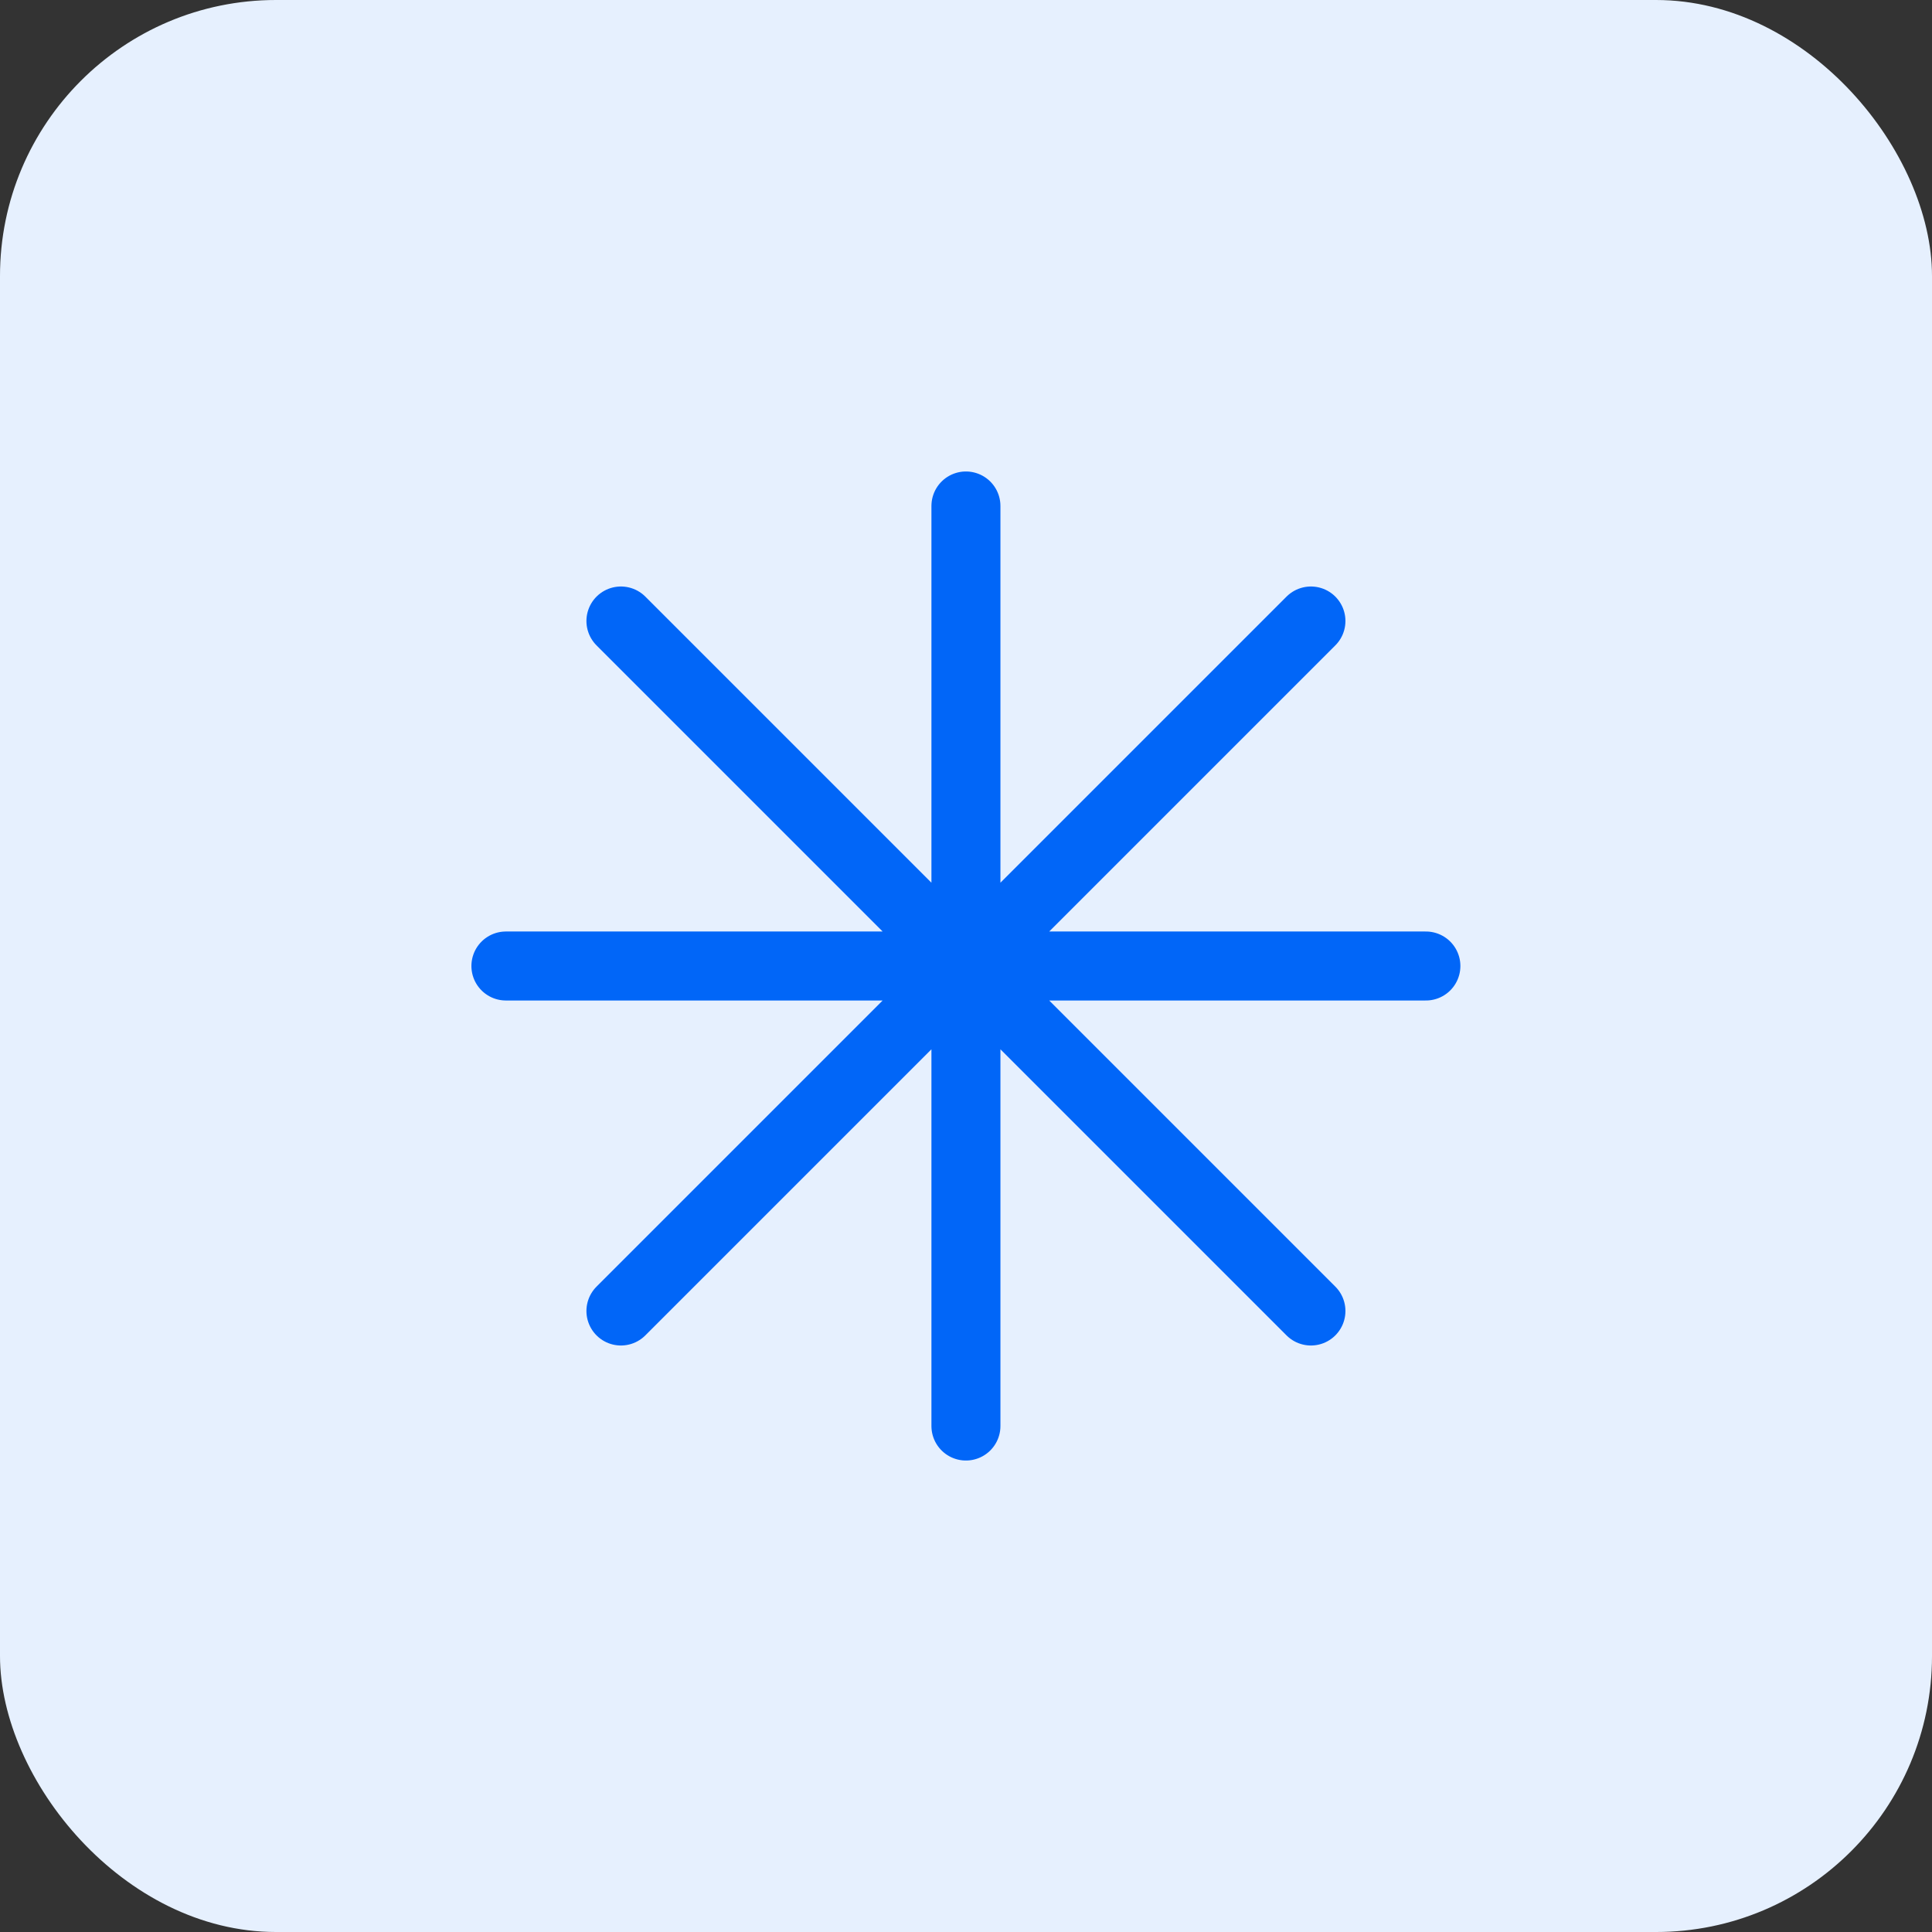
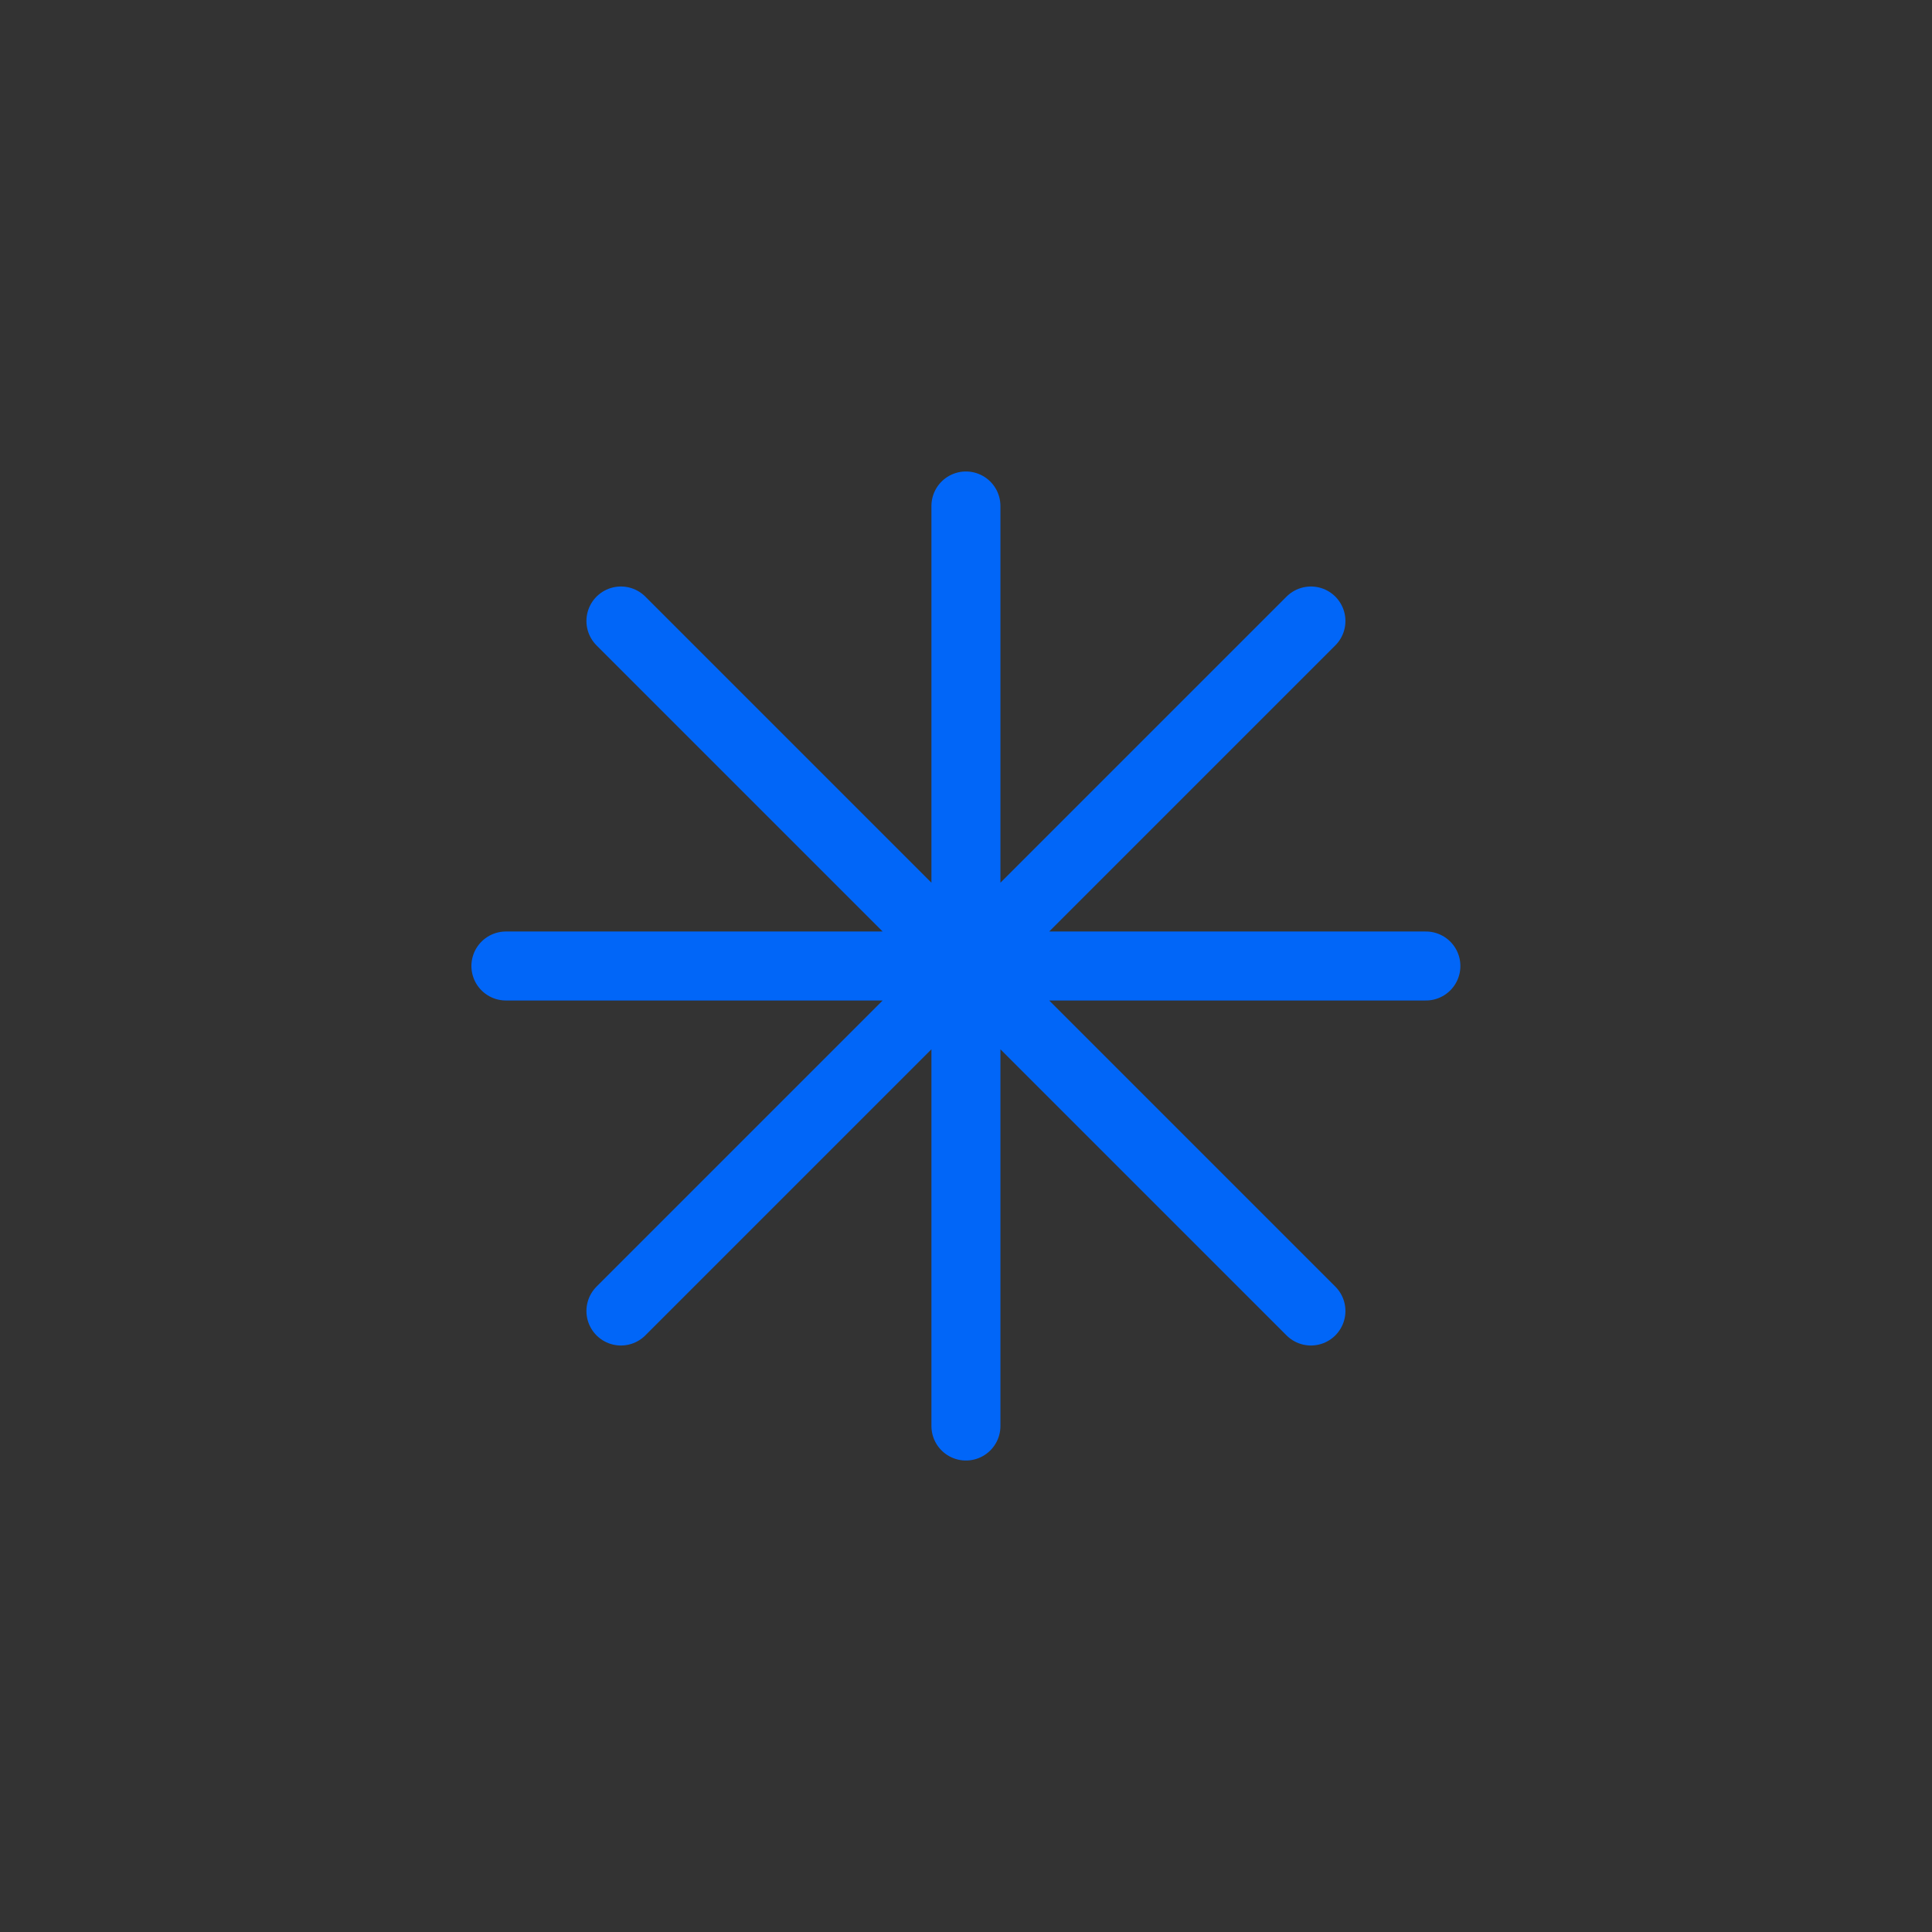
<svg xmlns="http://www.w3.org/2000/svg" width="28" height="28" viewBox="0 0 28 28" fill="none">
  <rect x="0" y="0" width="28" height="28" fill="#333333" stroke="none" />
-   <rect width="28" height="28" rx="4" fill="#E6F0FE" />
  <path d="M13.999 7.333V20.667M18.999 9L8.999 19M20.665 14H7.332M18.999 19L8.999 9" stroke="#0166F8" stroke-linecap="round" stroke-linejoin="round" />
</svg>